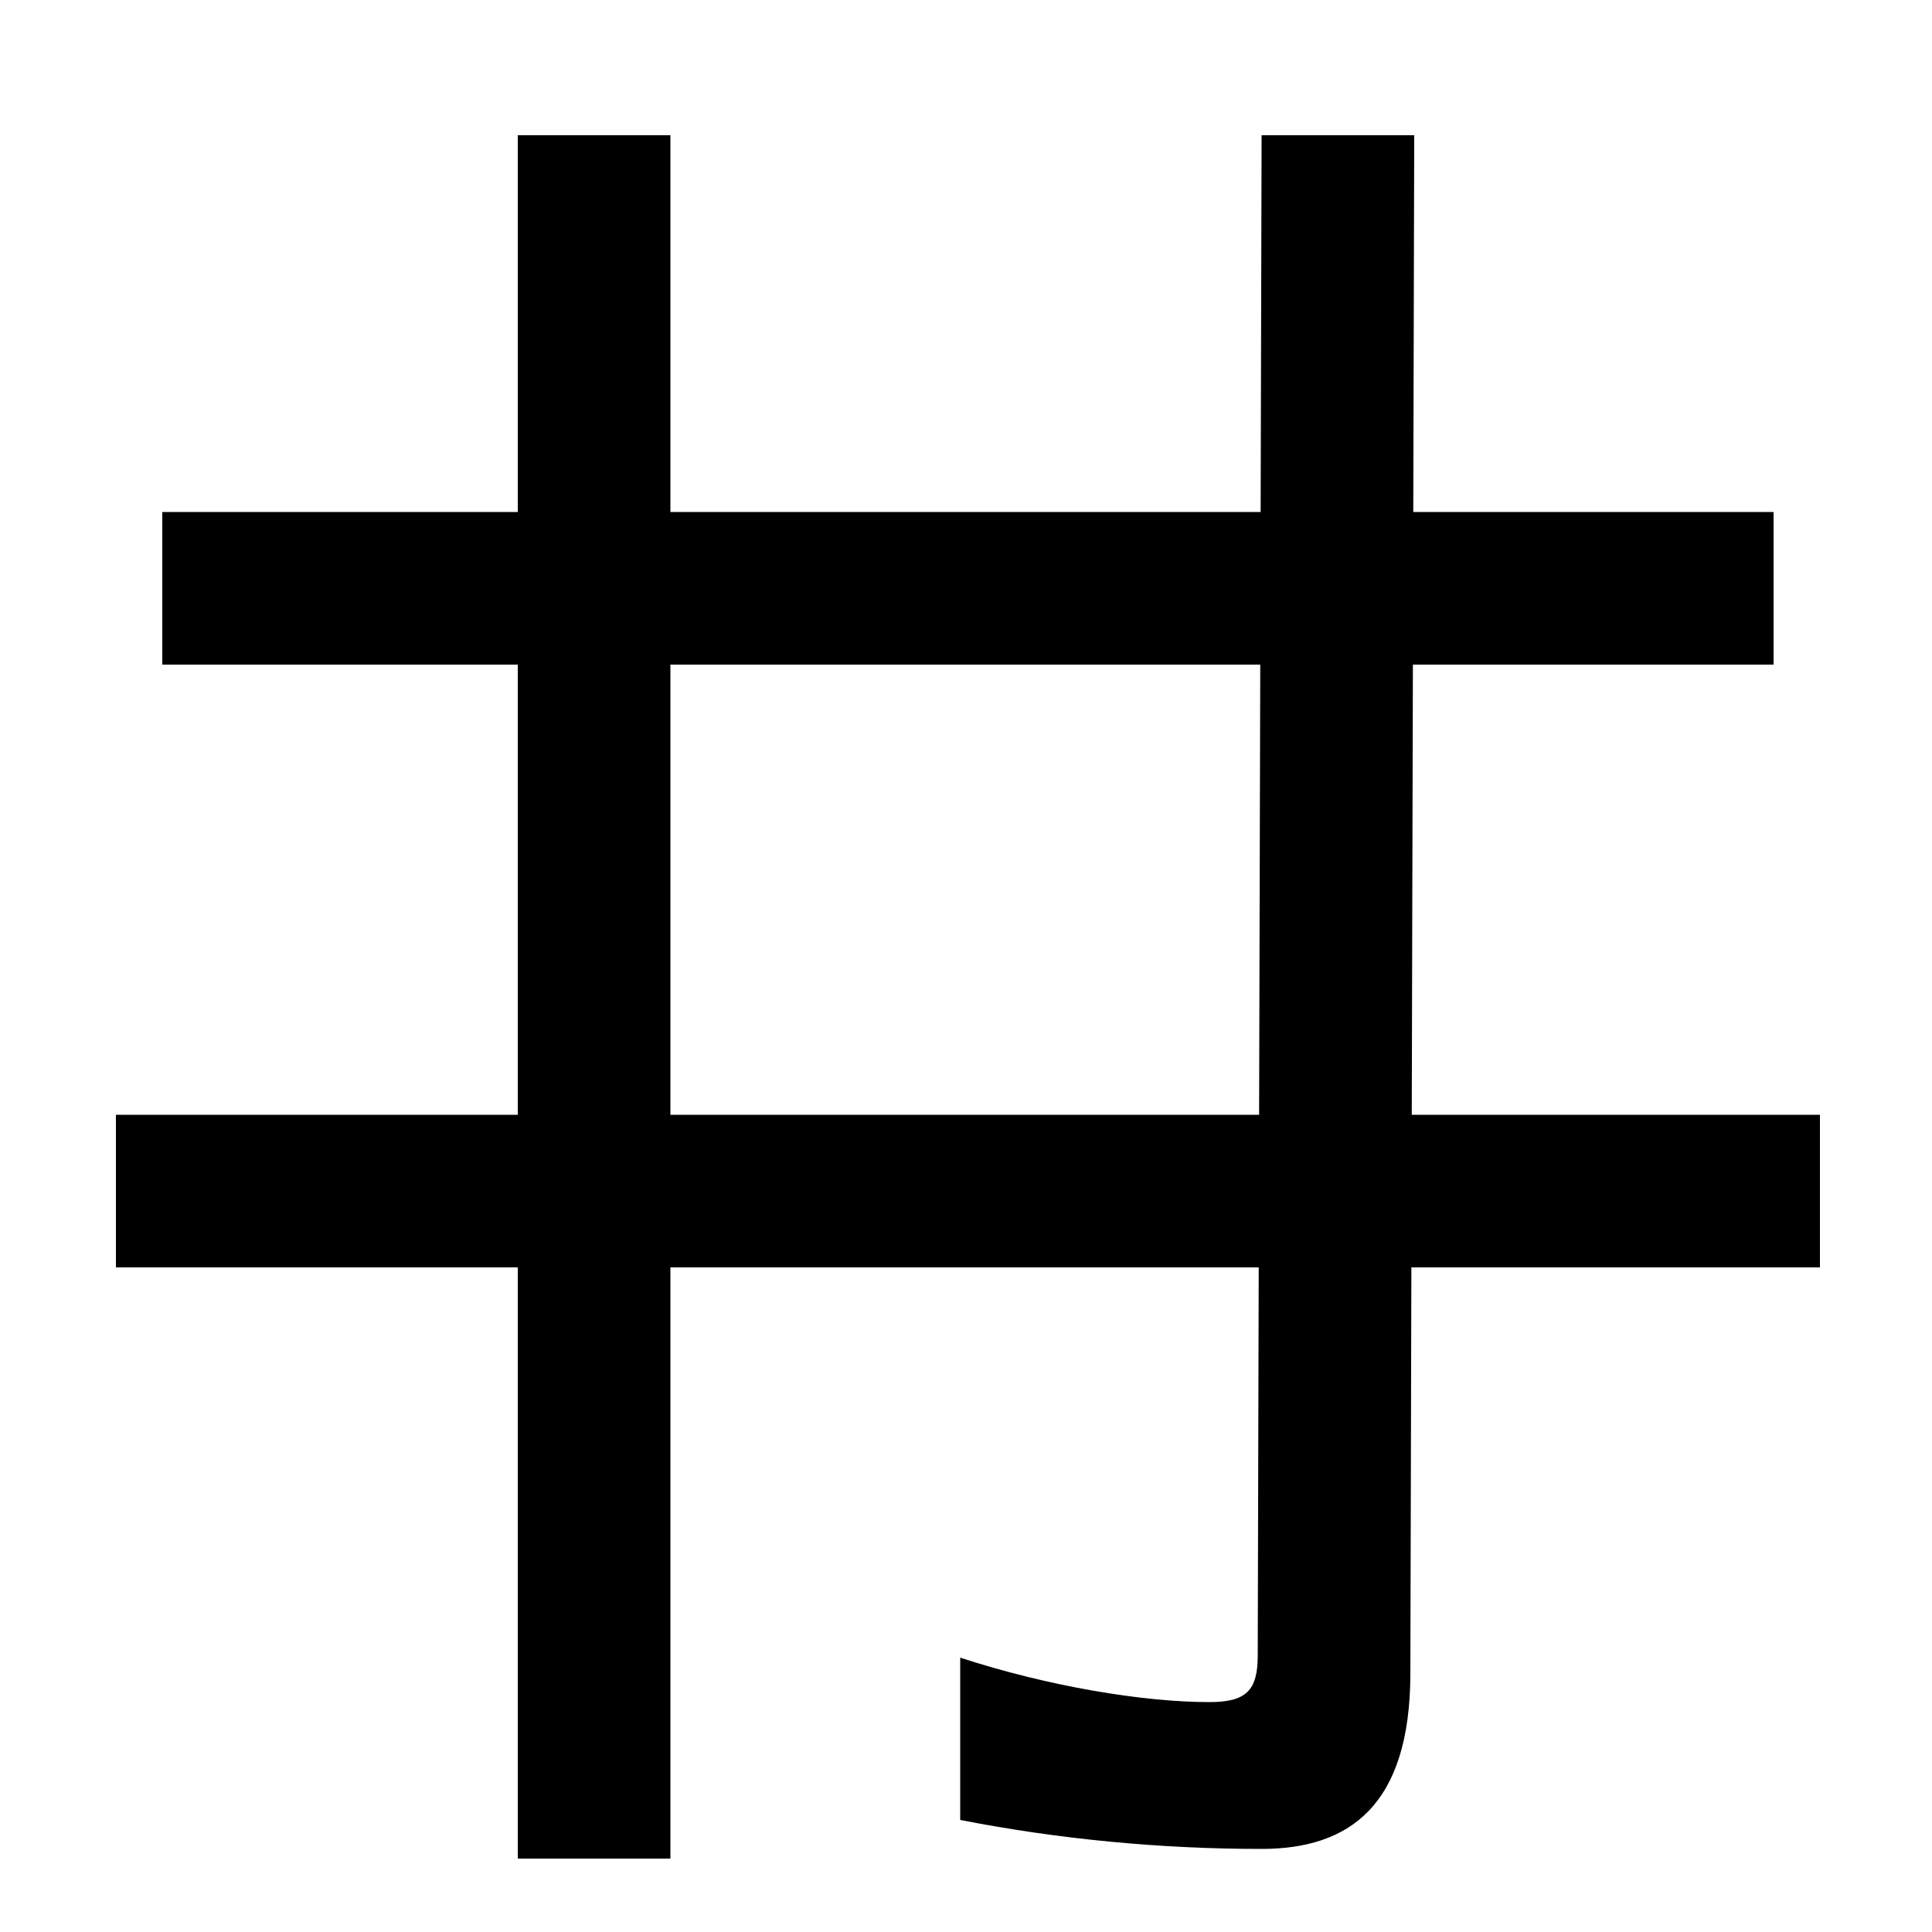
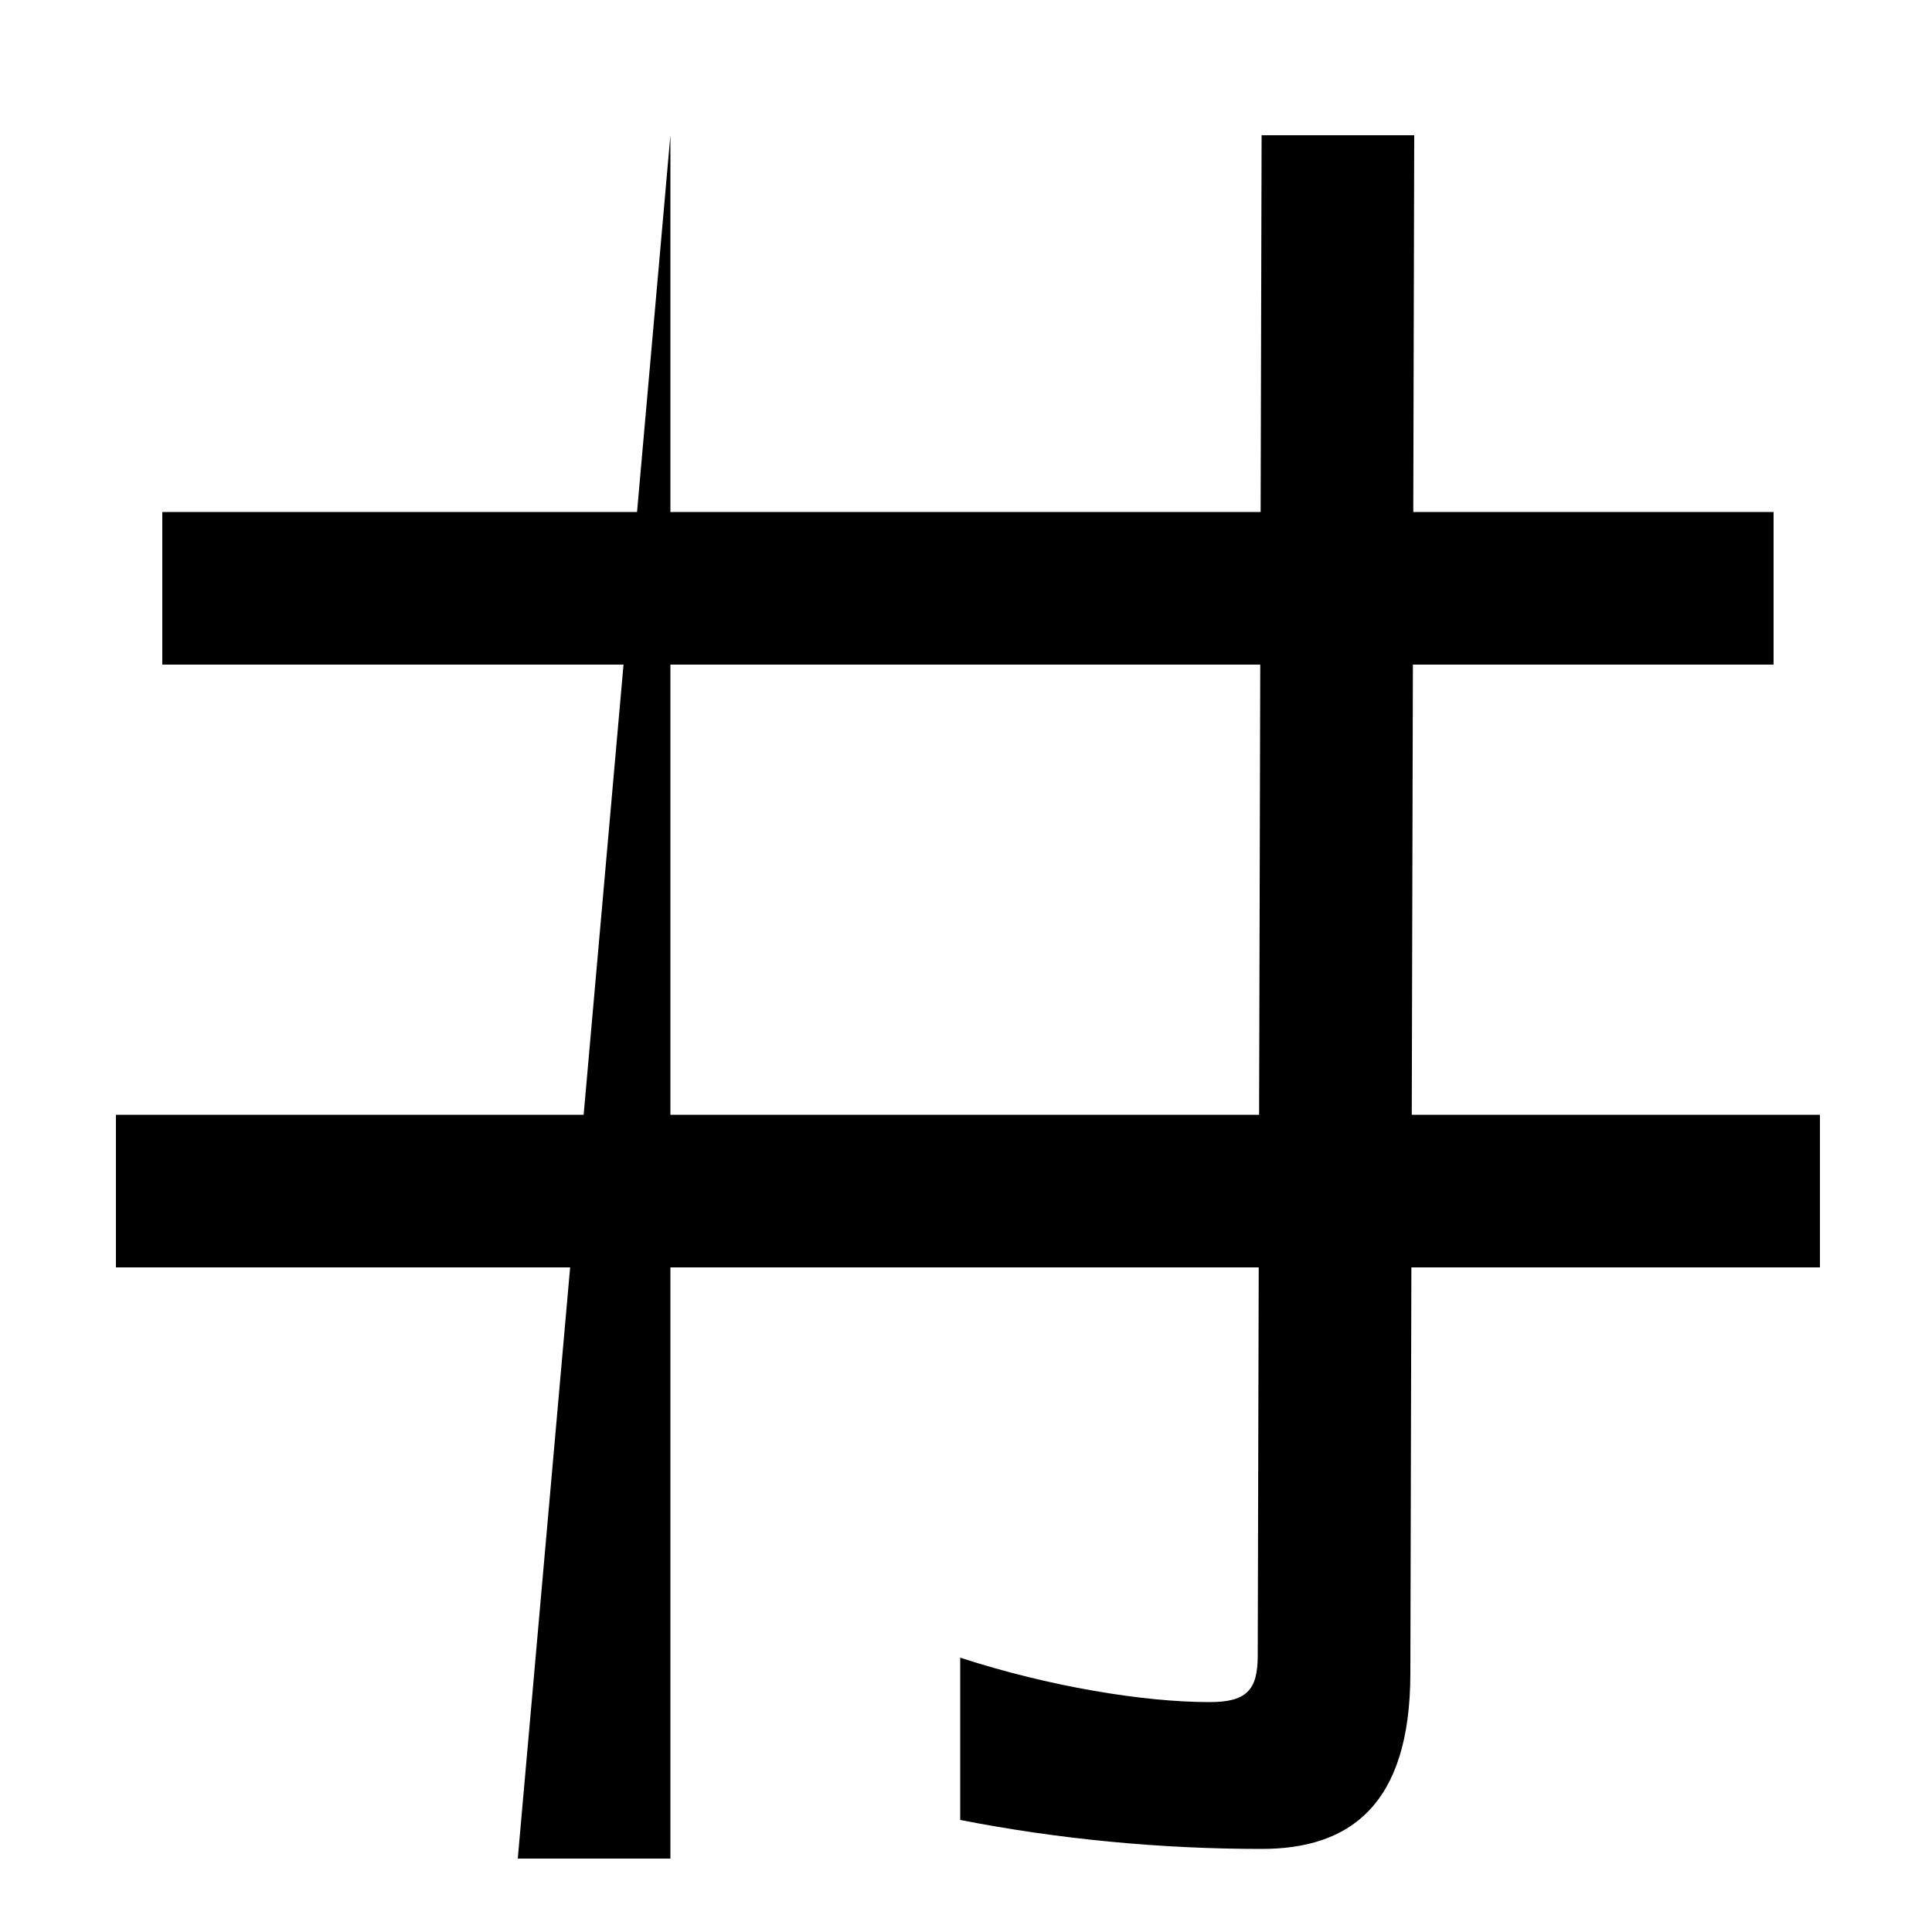
<svg xmlns="http://www.w3.org/2000/svg" width="1000" height="1000">
-   <path d="M653 -77C698 -77 730 -55 730 14L732 810H653L651 23C651 5 645 -1 626 -1C592 -1 543 7 497 22V-62C548 -72 601 -77 653 -77ZM268 -82H347V810H268ZM60 224H942V303H60ZM84 536H918V615H84Z" transform="translate(0, 880) scale(1,-1)" />
+   <path d="M653 -77C698 -77 730 -55 730 14L732 810H653L651 23C651 5 645 -1 626 -1C592 -1 543 7 497 22V-62C548 -72 601 -77 653 -77ZM268 -82H347V810ZM60 224H942V303H60ZM84 536H918V615H84Z" transform="translate(0, 880) scale(1,-1)" />
</svg>